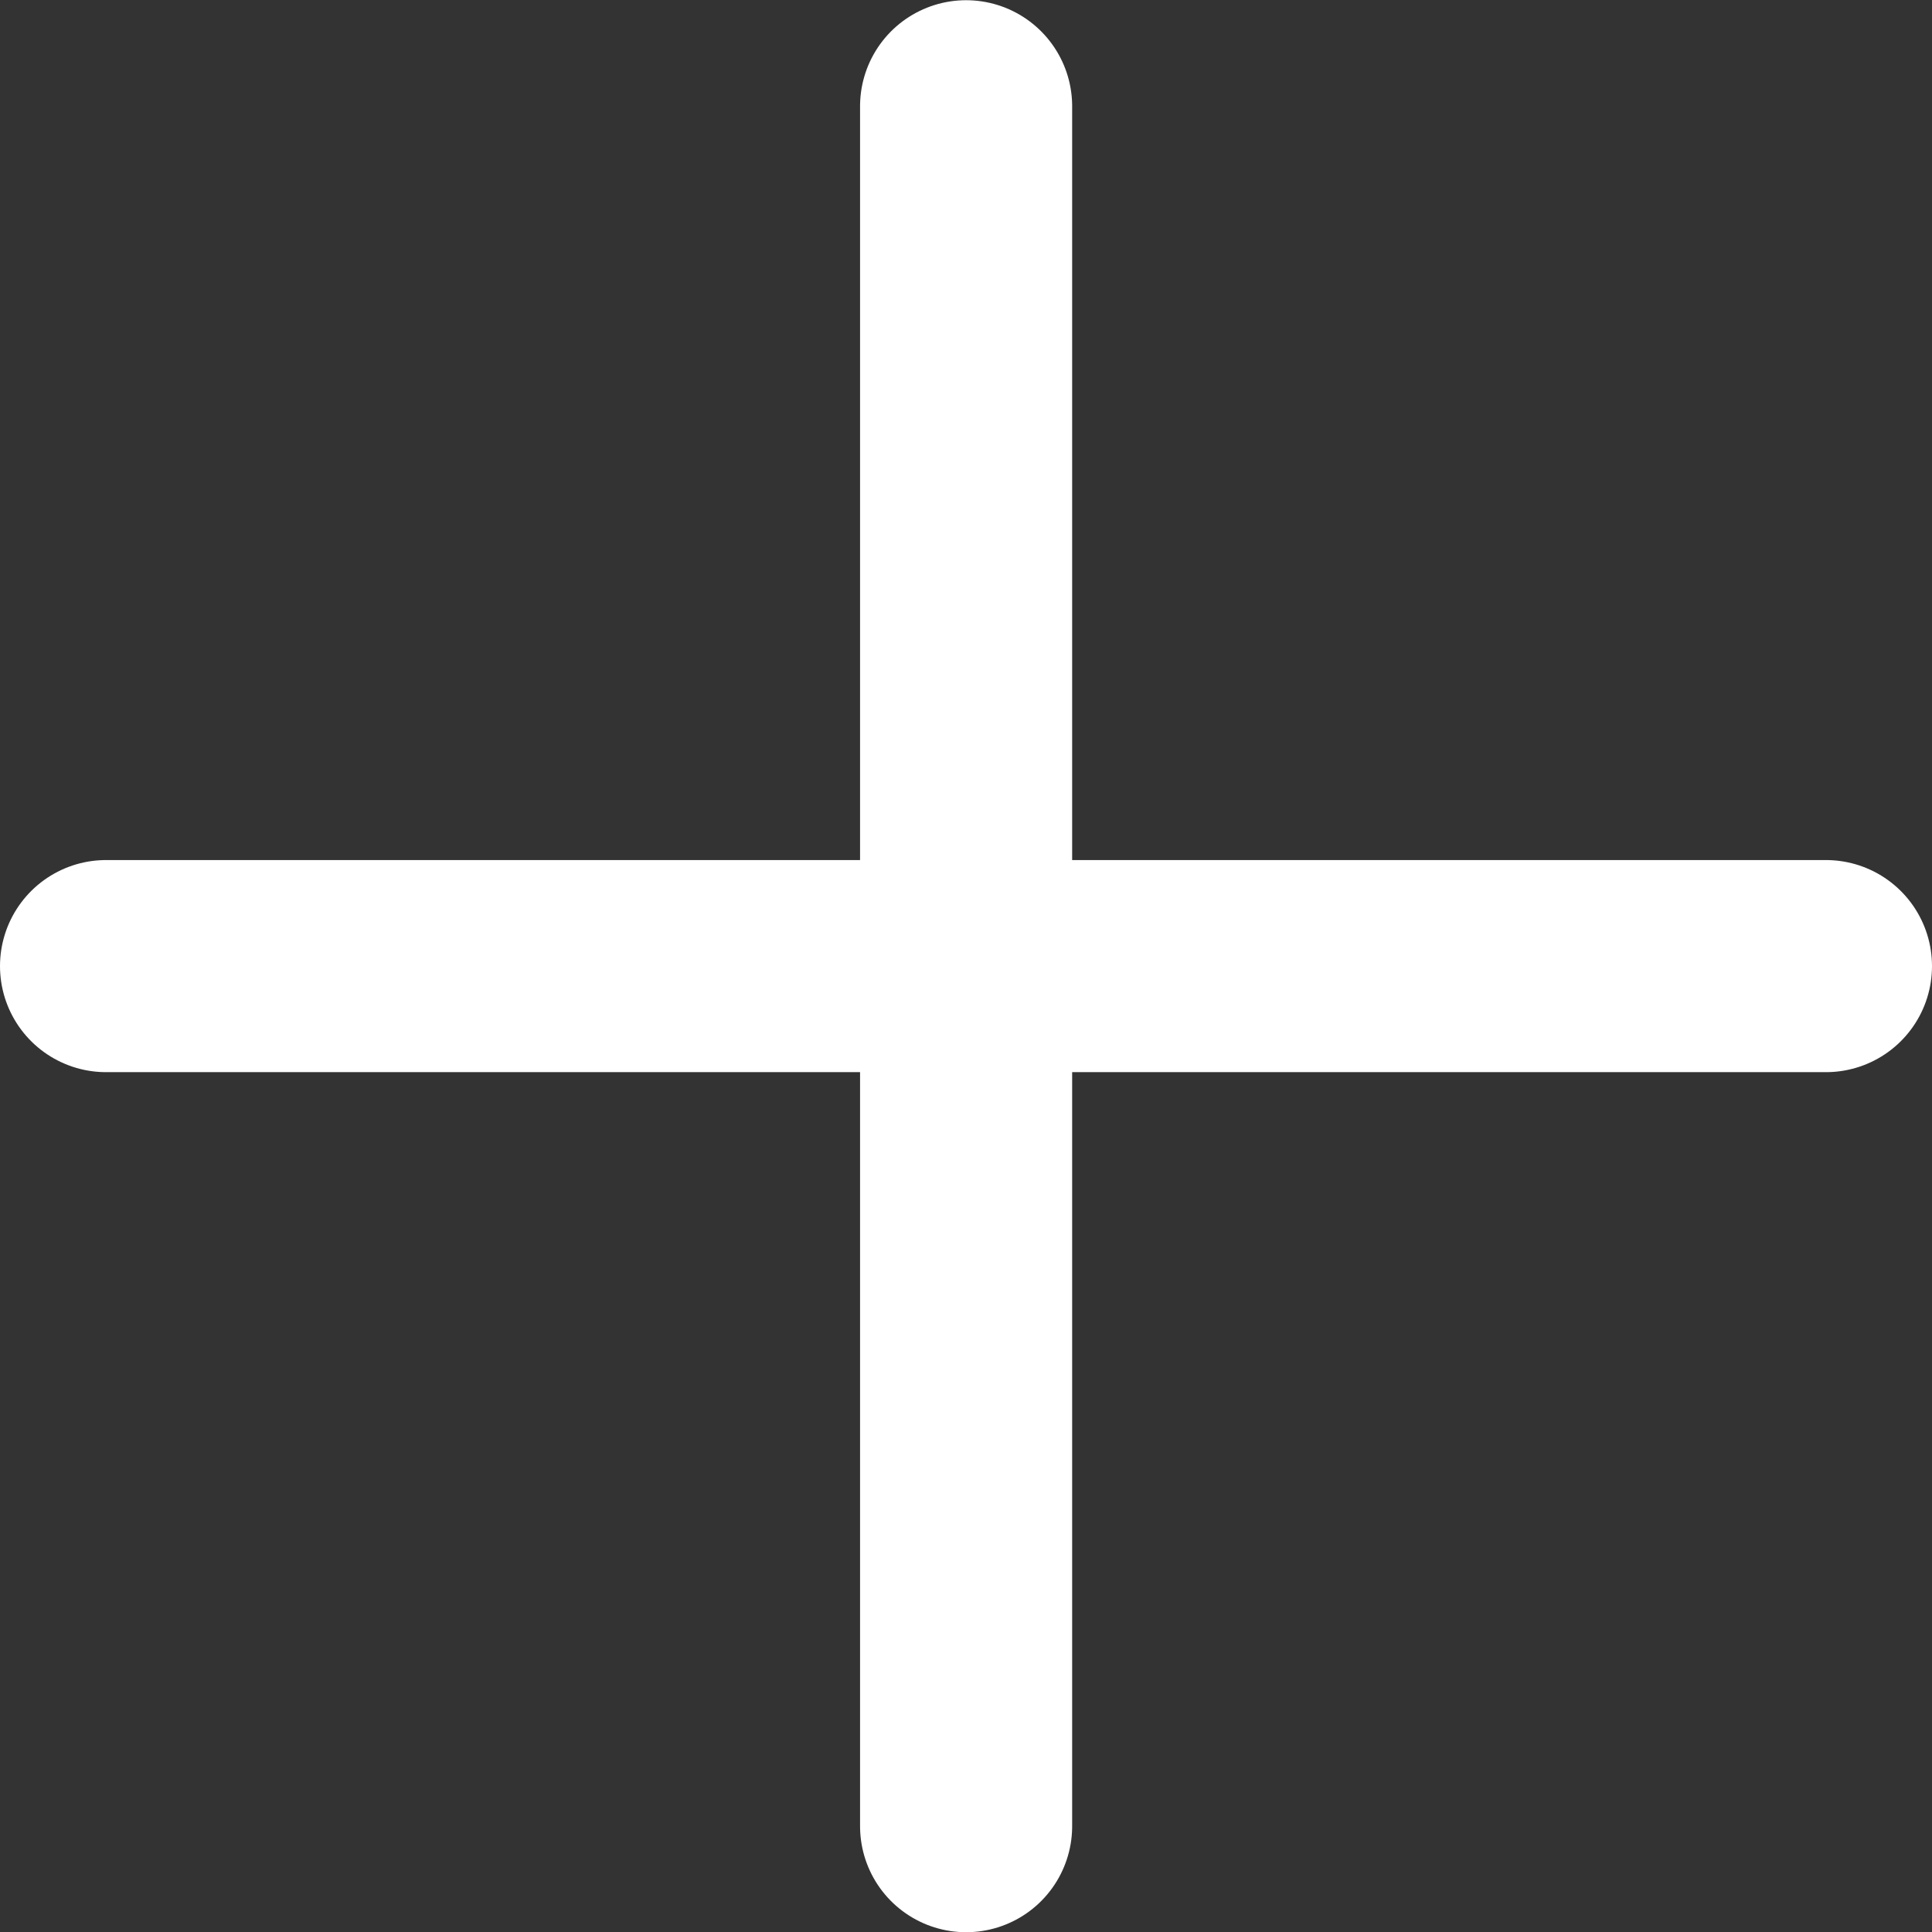
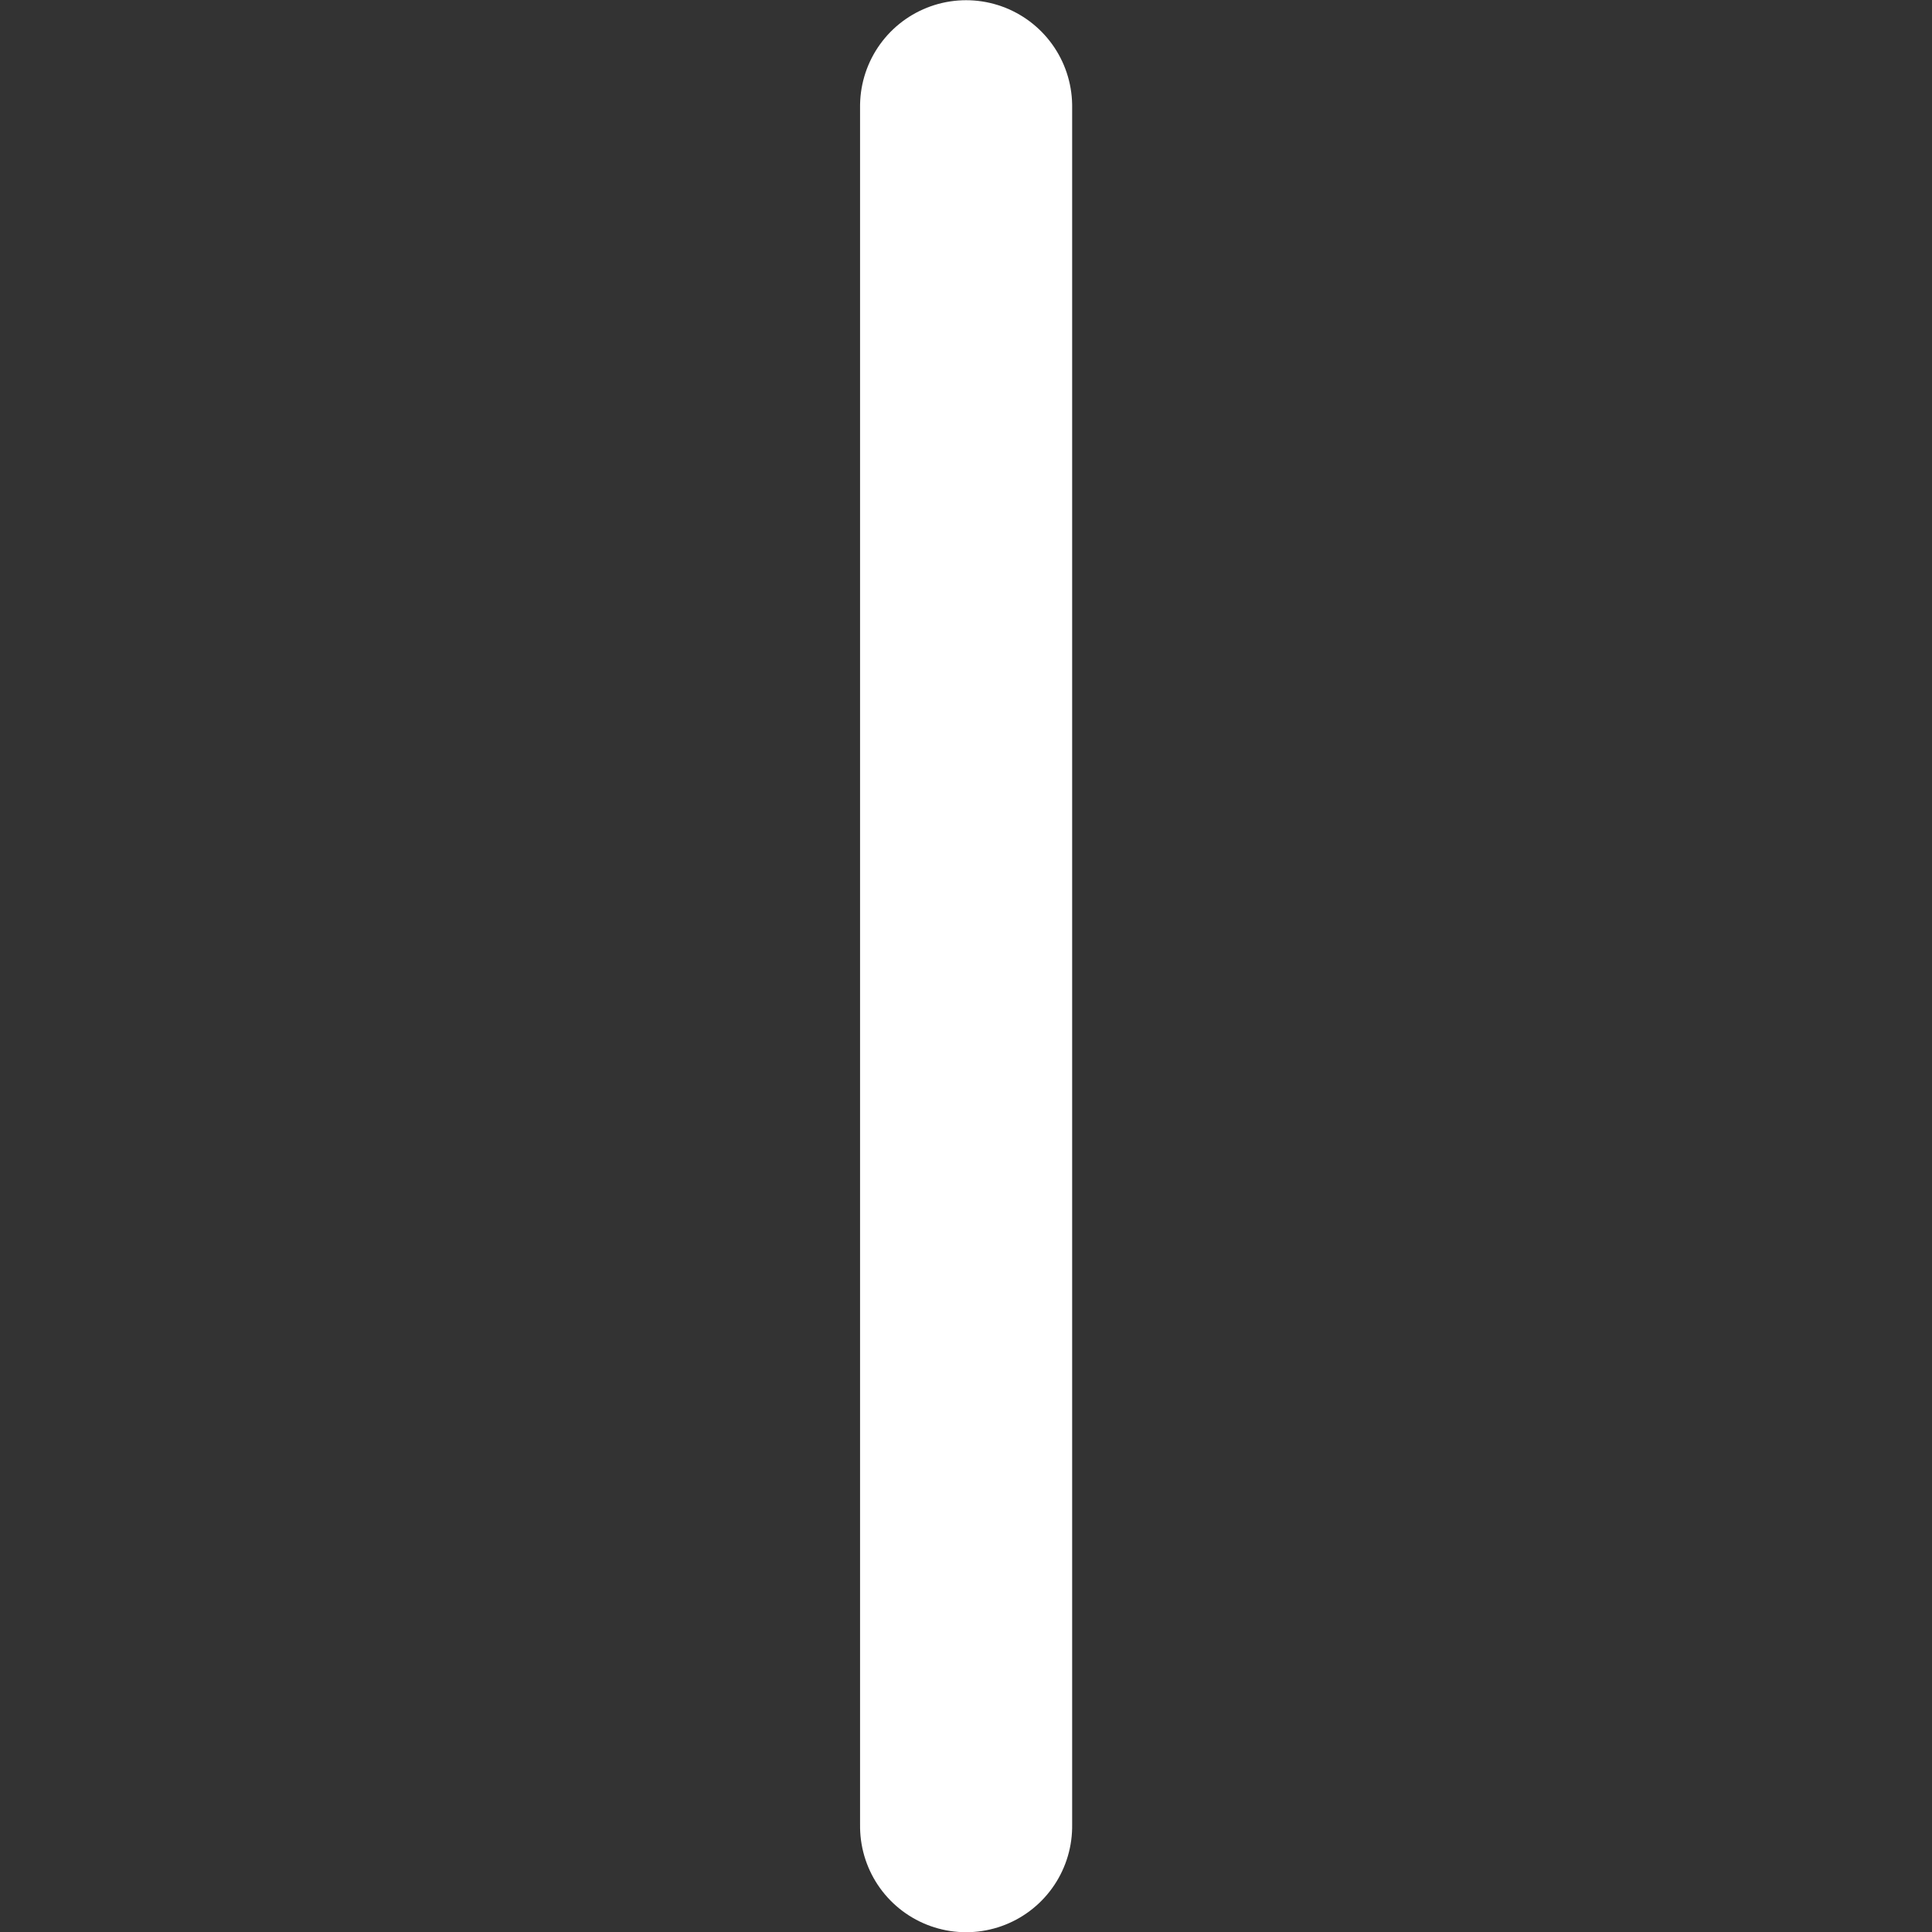
<svg xmlns="http://www.w3.org/2000/svg" width="9.109" height="9.109" viewBox="0 0 9.109 9.109">
  <rect x="0" y="0" width="9.109" height="9.109" fill="#333333" stroke="none" />
  <g id="icon" transform="translate(-1329.695 -452.596)">
-     <path id="Path_28117" data-name="Path 28117" d="M6708.842-3766.849h8.109" transform="translate(-5378.647 4224)" fill="none" stroke="#fff" stroke-linecap="round" stroke-width="1" />
    <path id="Path_28119" data-name="Path 28119" d="M6708.842-3766.849h8.109" transform="translate(5101.099 7170.048) rotate(-90)" fill="none" stroke="#fff" stroke-linecap="round" stroke-width="1" />
  </g>
</svg>